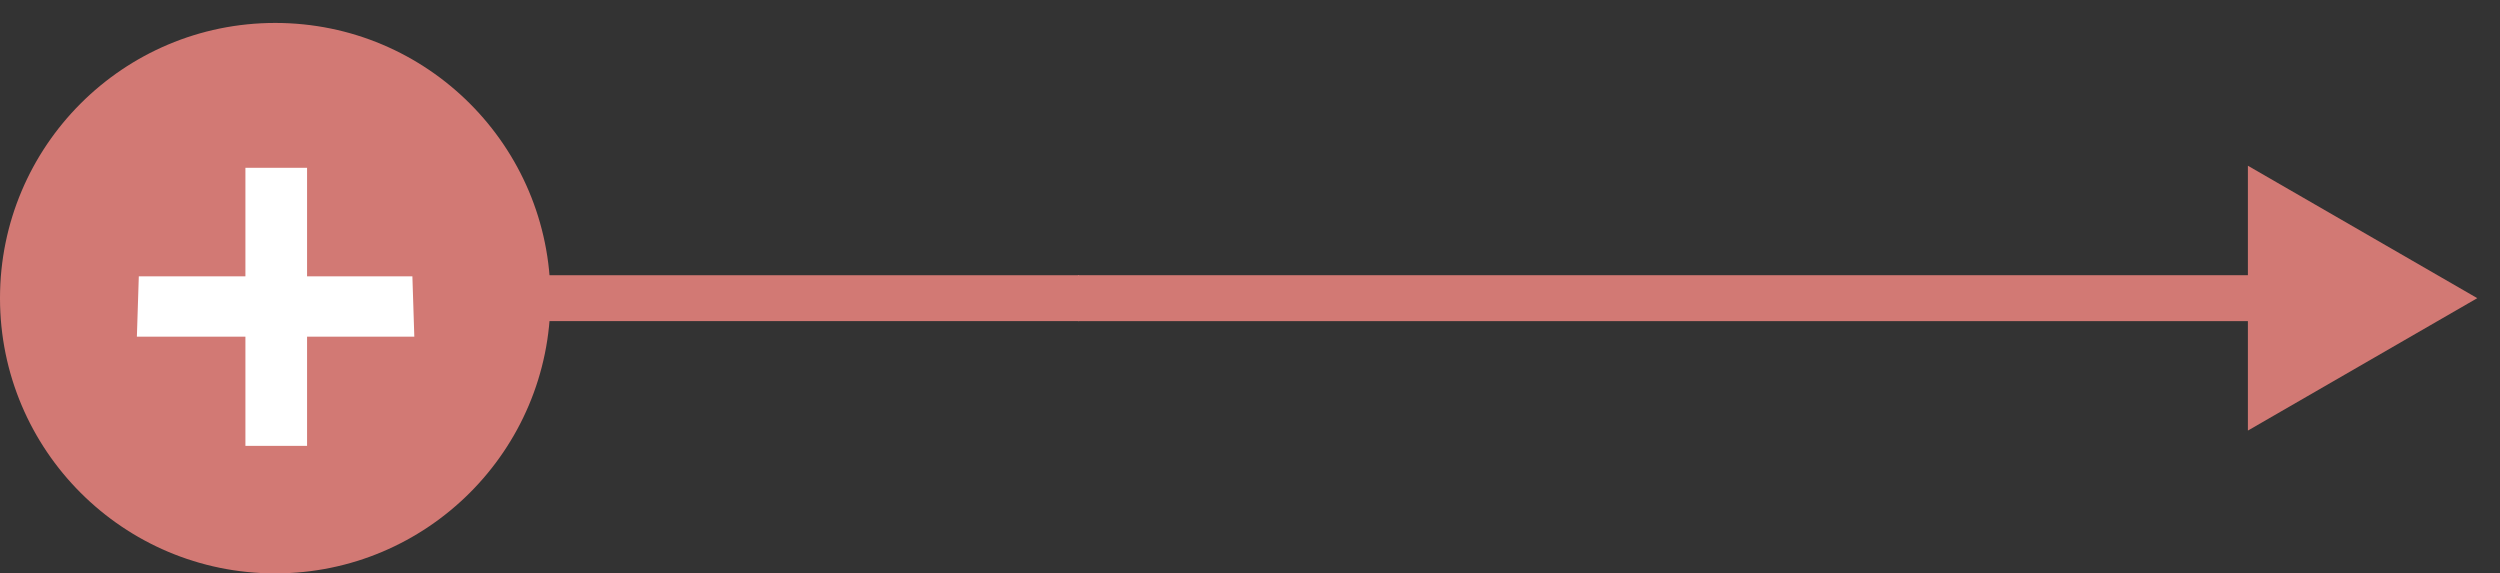
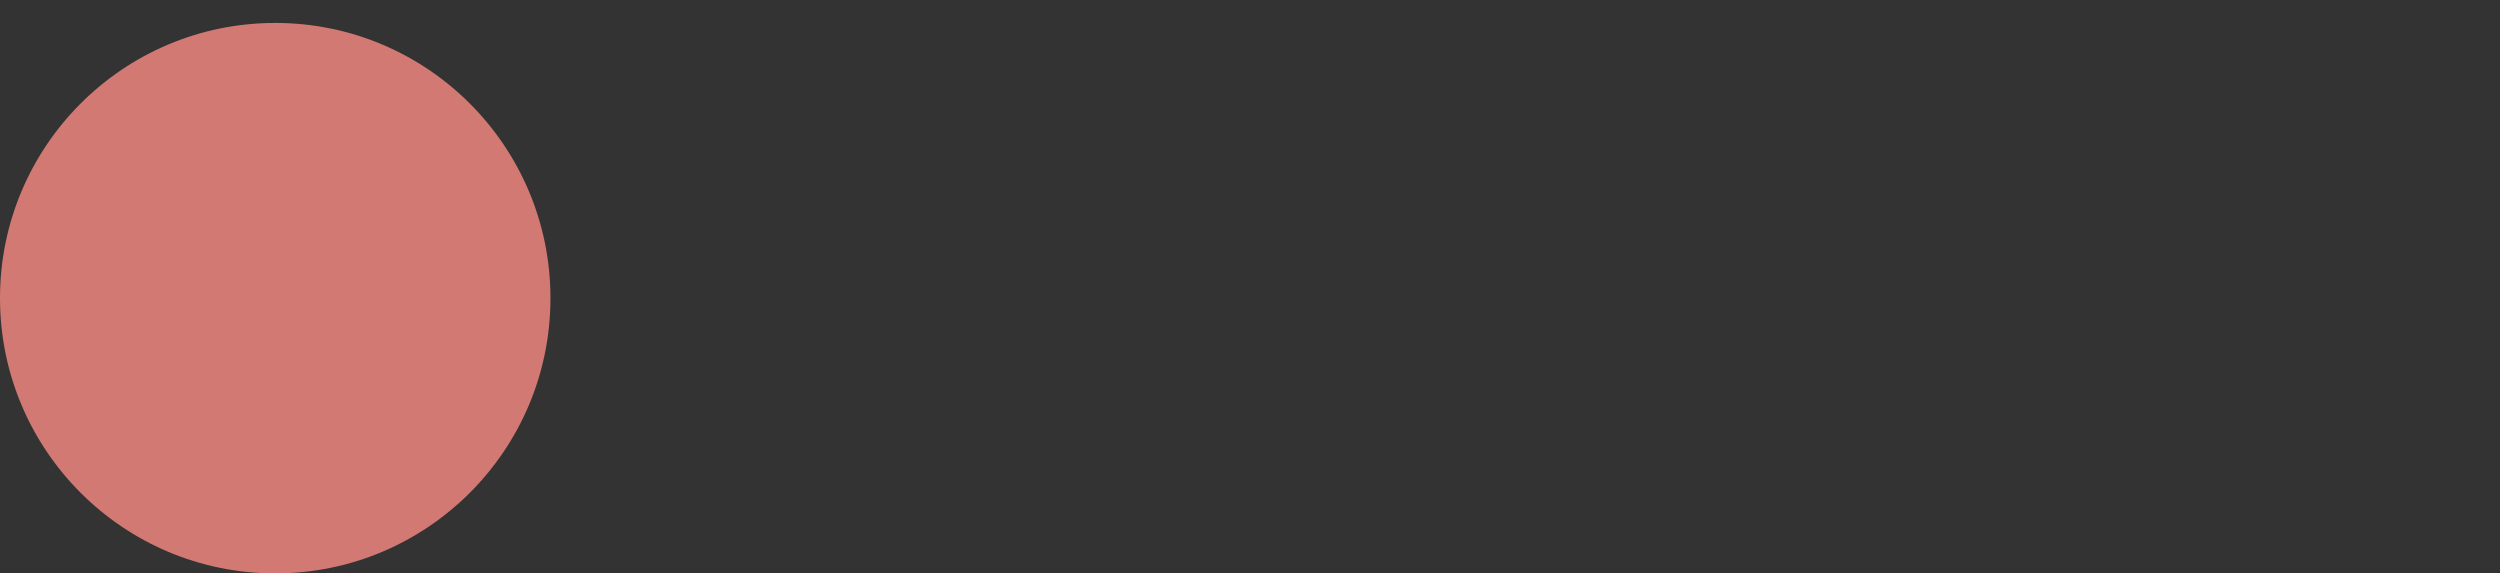
<svg xmlns="http://www.w3.org/2000/svg" width="109" height="25" viewBox="0 0 109 25" fill="none">
  <rect x="0" y="0" width="109" height="25" fill="#333333" stroke="none" />
-   <path d="M108.009 13L98.008 7.226V18.773L108.009 13ZM47 14H99.008V12H47V14Z" fill="#D27974" />
  <path d="M12 25C18.627 25 24 19.627 24 13C24 6.373 18.627 1 12 1C5.373 1 0 6.373 0 13C0 19.627 5.373 25 12 25Z" fill="#D27974" />
-   <path d="M18.064 14.68L17.98 12.048H13.388V7.316H10.7V12.048H6.052L5.968 14.68H10.7V19.44H13.388V14.68H18.064Z" fill="white" />
-   <path d="M23.56 13H47.049" stroke="#D27974" stroke-width="2" />
</svg>